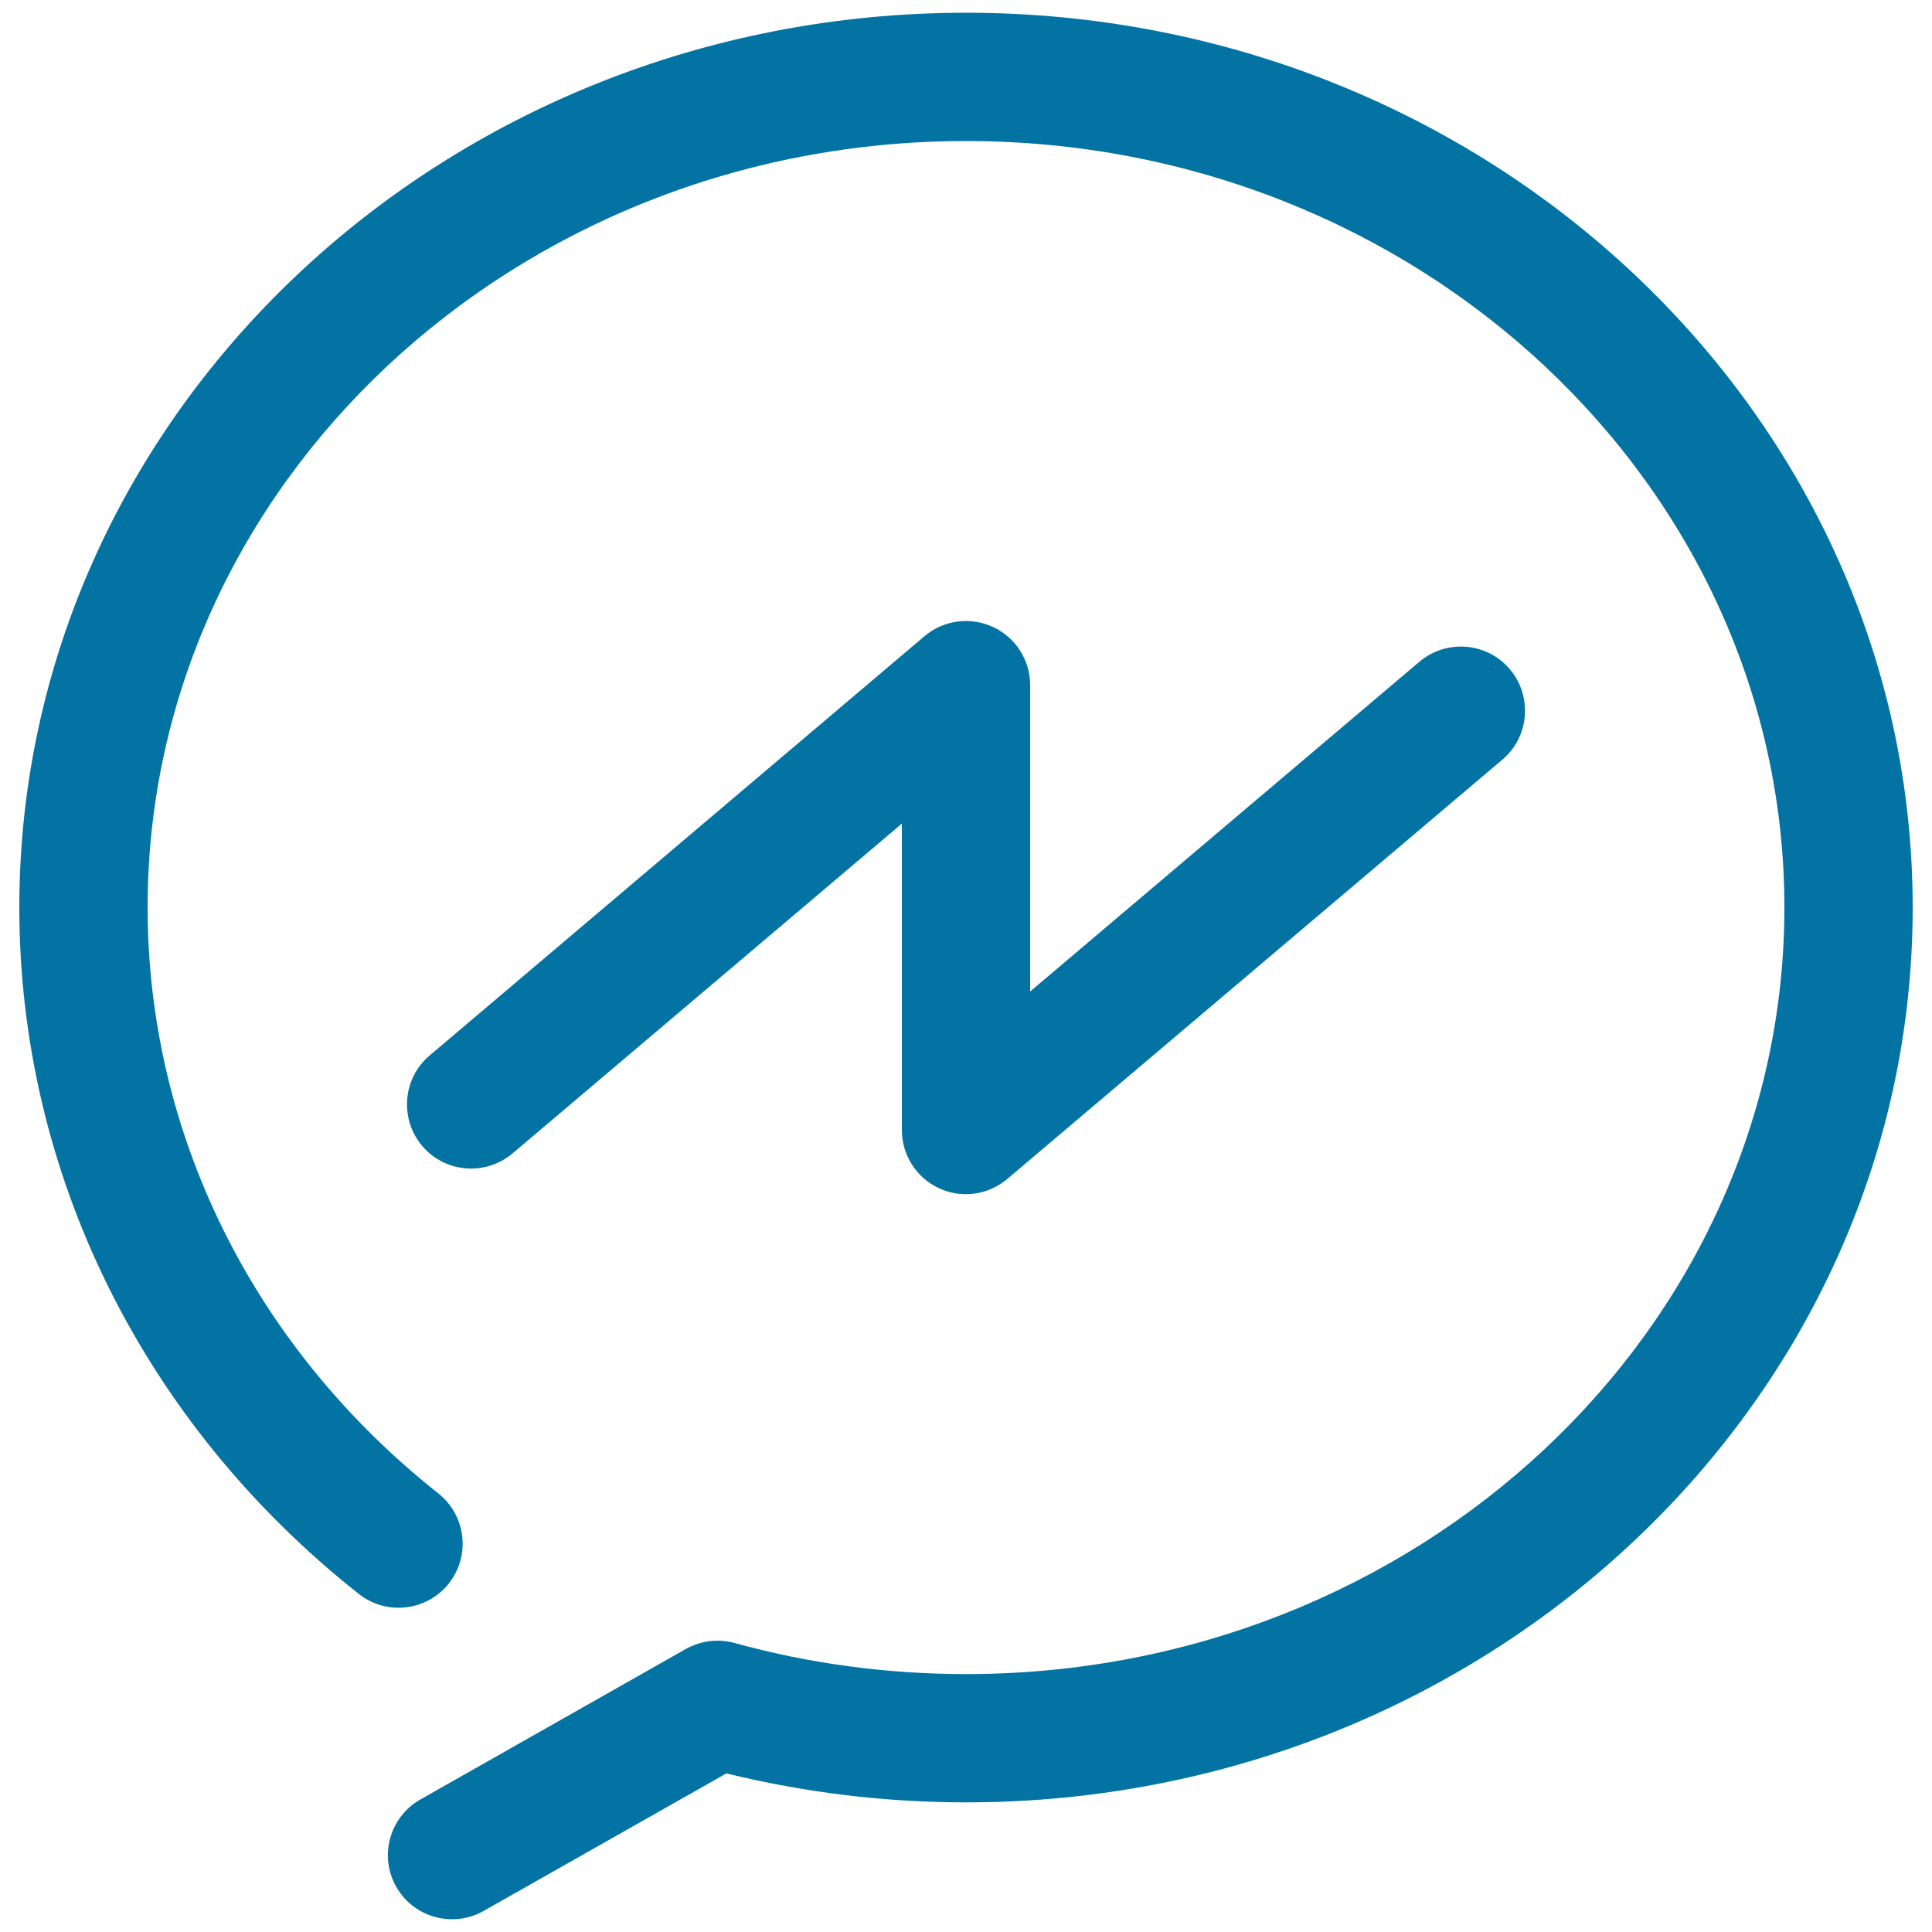
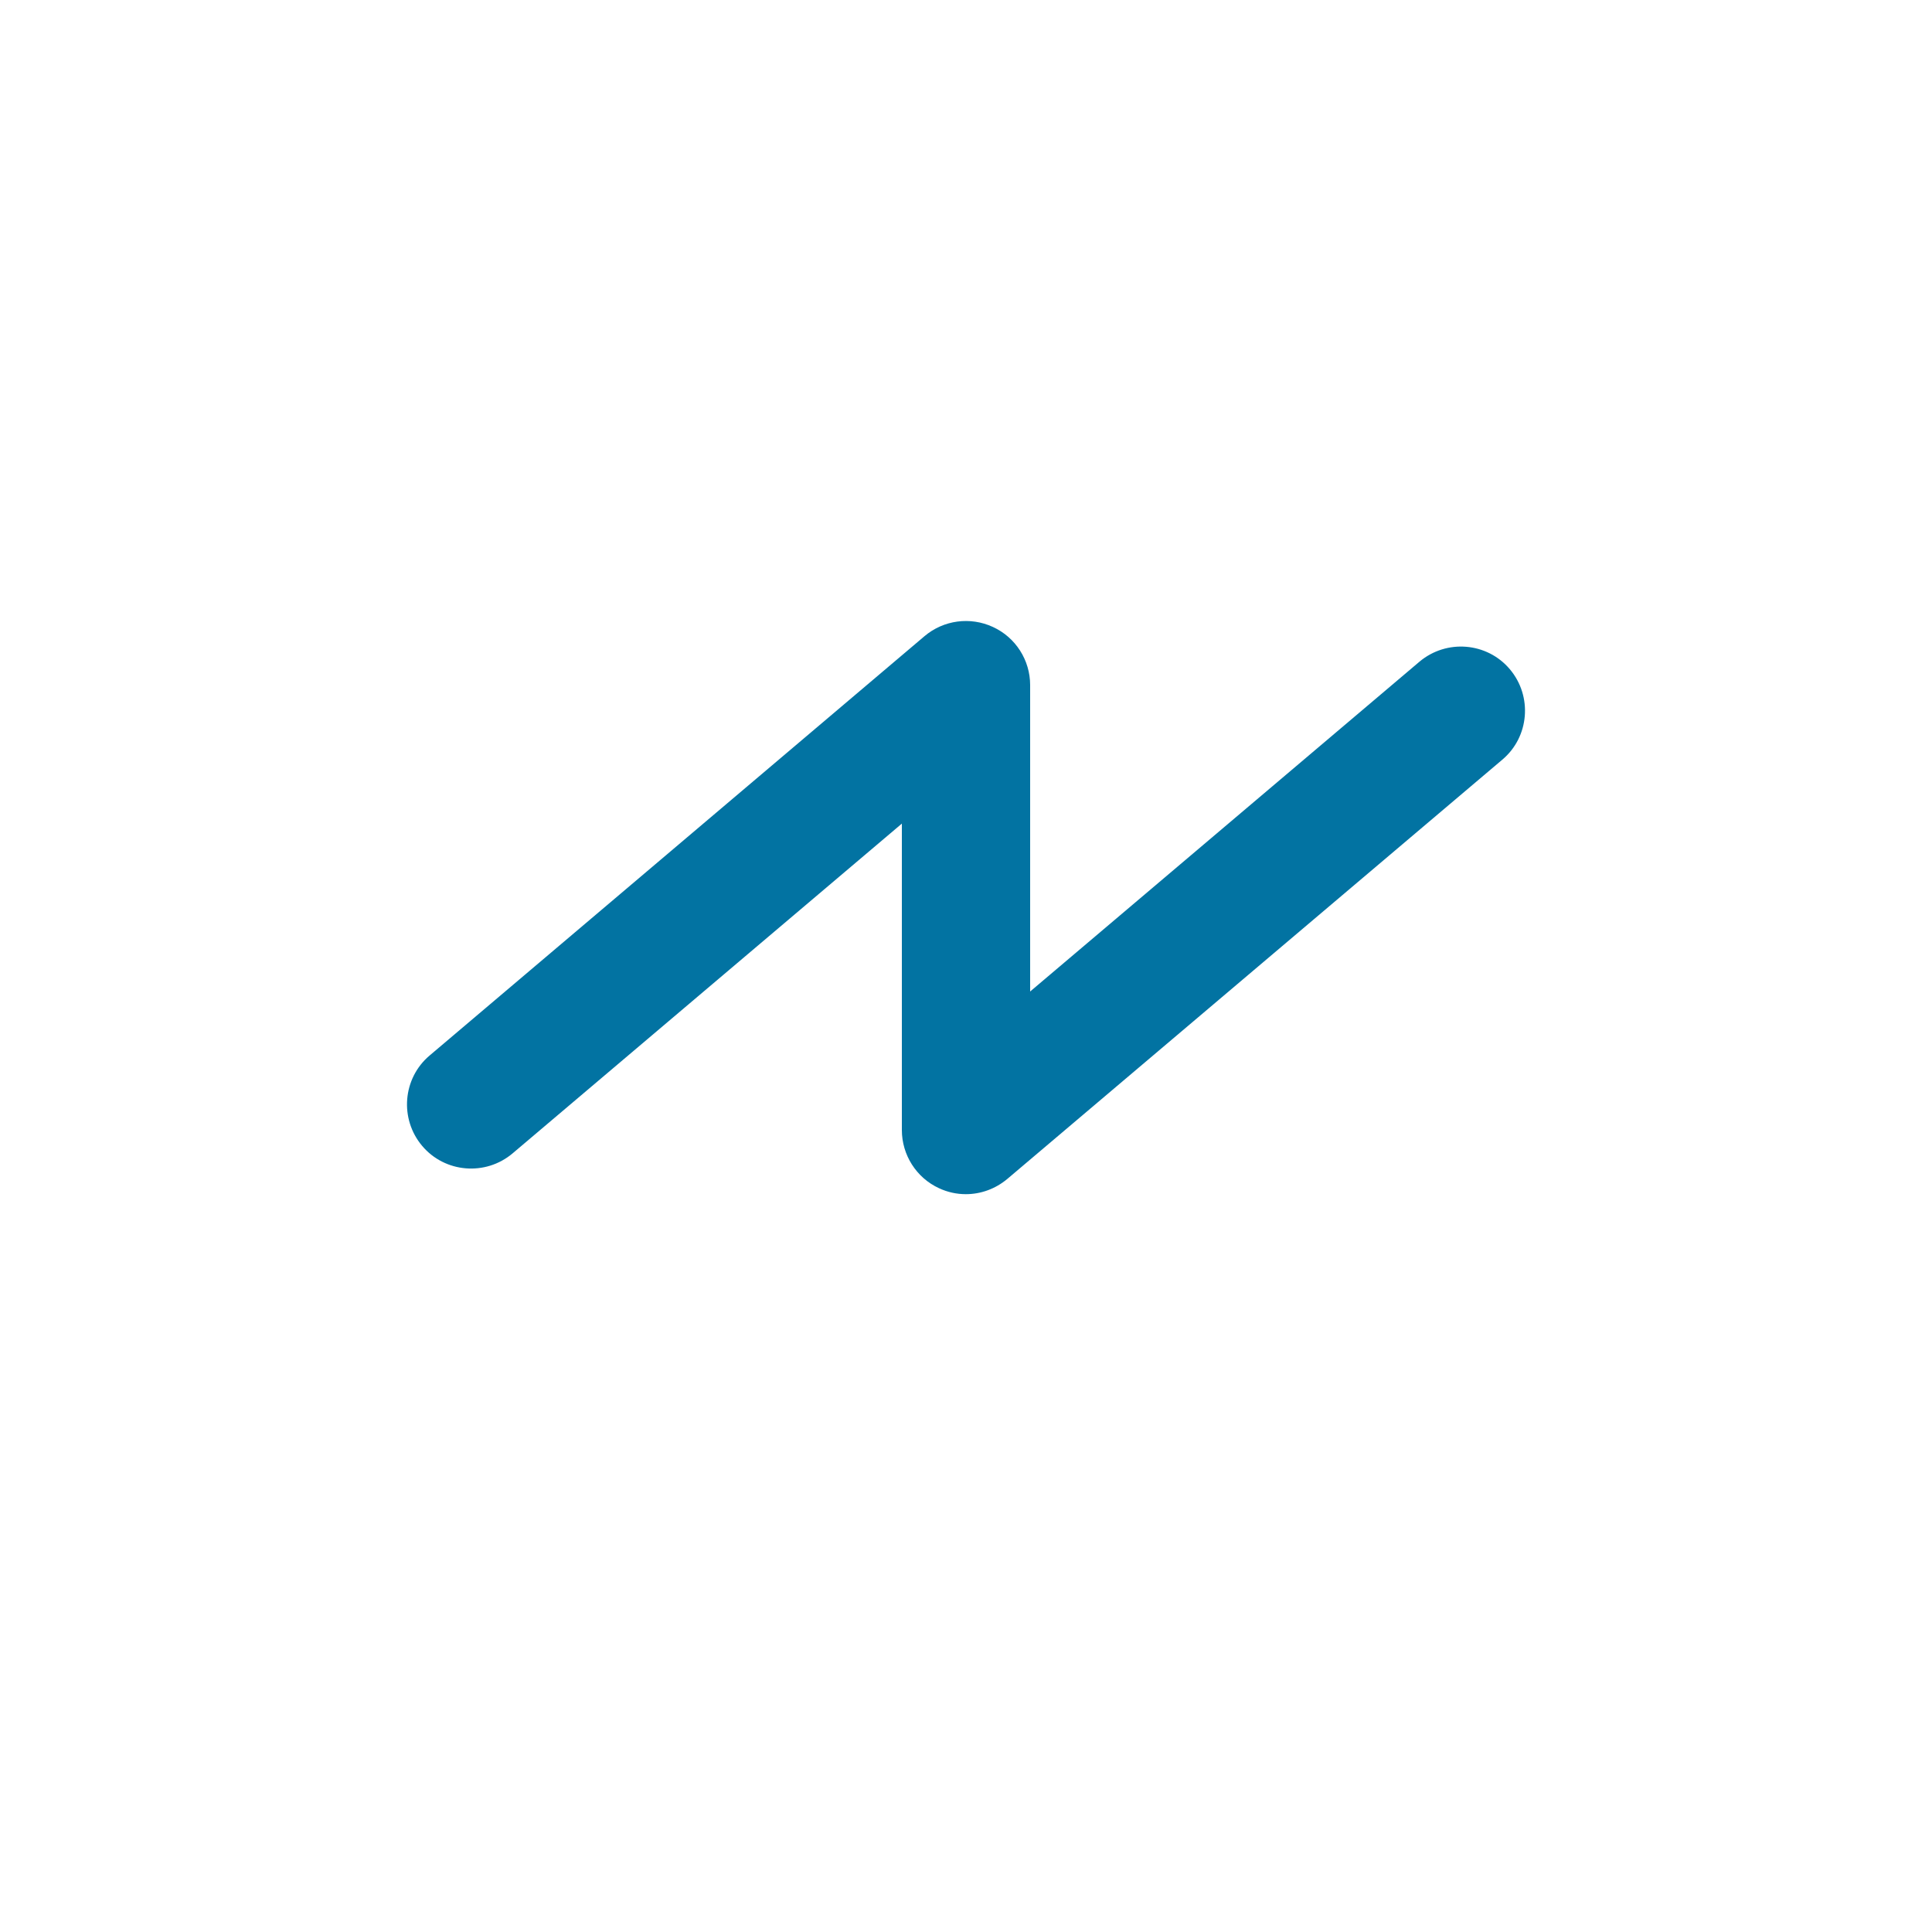
<svg xmlns="http://www.w3.org/2000/svg" viewBox="0 0 1000 1000" style="fill:#0273a2">
  <title>Facebook Messenger Logo SVG icon</title>
  <g>
-     <path d="M500,6.6C229.8,6.6,10,214.3,10,469.7c0,137.5,64,267,175.7,355.3c14.4,11.4,35.3,8.9,46.6-5.4c11.4-14.4,8.9-35.2-5.4-46.6C131.2,697.3,76.4,586.8,76.4,469.7c0-218.8,190-396.7,423.6-396.7c233.6,0,423.6,178,423.6,396.7c0,218.8-190,396.8-423.6,396.8c-40.7,0-81.1-5.4-119.8-16.1c-8.5-2.3-17.5-1.2-25.2,3.1l-137.4,77.9c-15.9,9-21.6,29.3-12.5,45.2c6.1,10.8,17.3,16.8,28.9,16.8c5.5,0,11.2-1.4,16.3-4.3l125.7-71.2c40.3,9.9,81.9,15,124,15c270.2,0,490-207.8,490-463.1C990,214.3,770.2,6.6,500,6.6z" />
    <path d="M513.9,324.5c-11.7-5.4-25.5-3.6-35.4,4.8l-256.1,217c-14,11.8-15.7,32.8-3.9,46.8c11.8,14,32.8,15.7,46.8,3.9l201.5-170.7v158.6c0,12.9,7.5,24.7,19.2,30.1c4.5,2.1,9.2,3.1,13.9,3.1c7.7,0,15.3-2.7,21.5-7.9l256.2-217c14-11.8,15.7-32.8,3.9-46.8c-11.8-14-32.8-15.7-46.8-3.9L533.2,513.2V354.6C533.2,341.7,525.7,329.9,513.9,324.5z" />
  </g>
</svg>